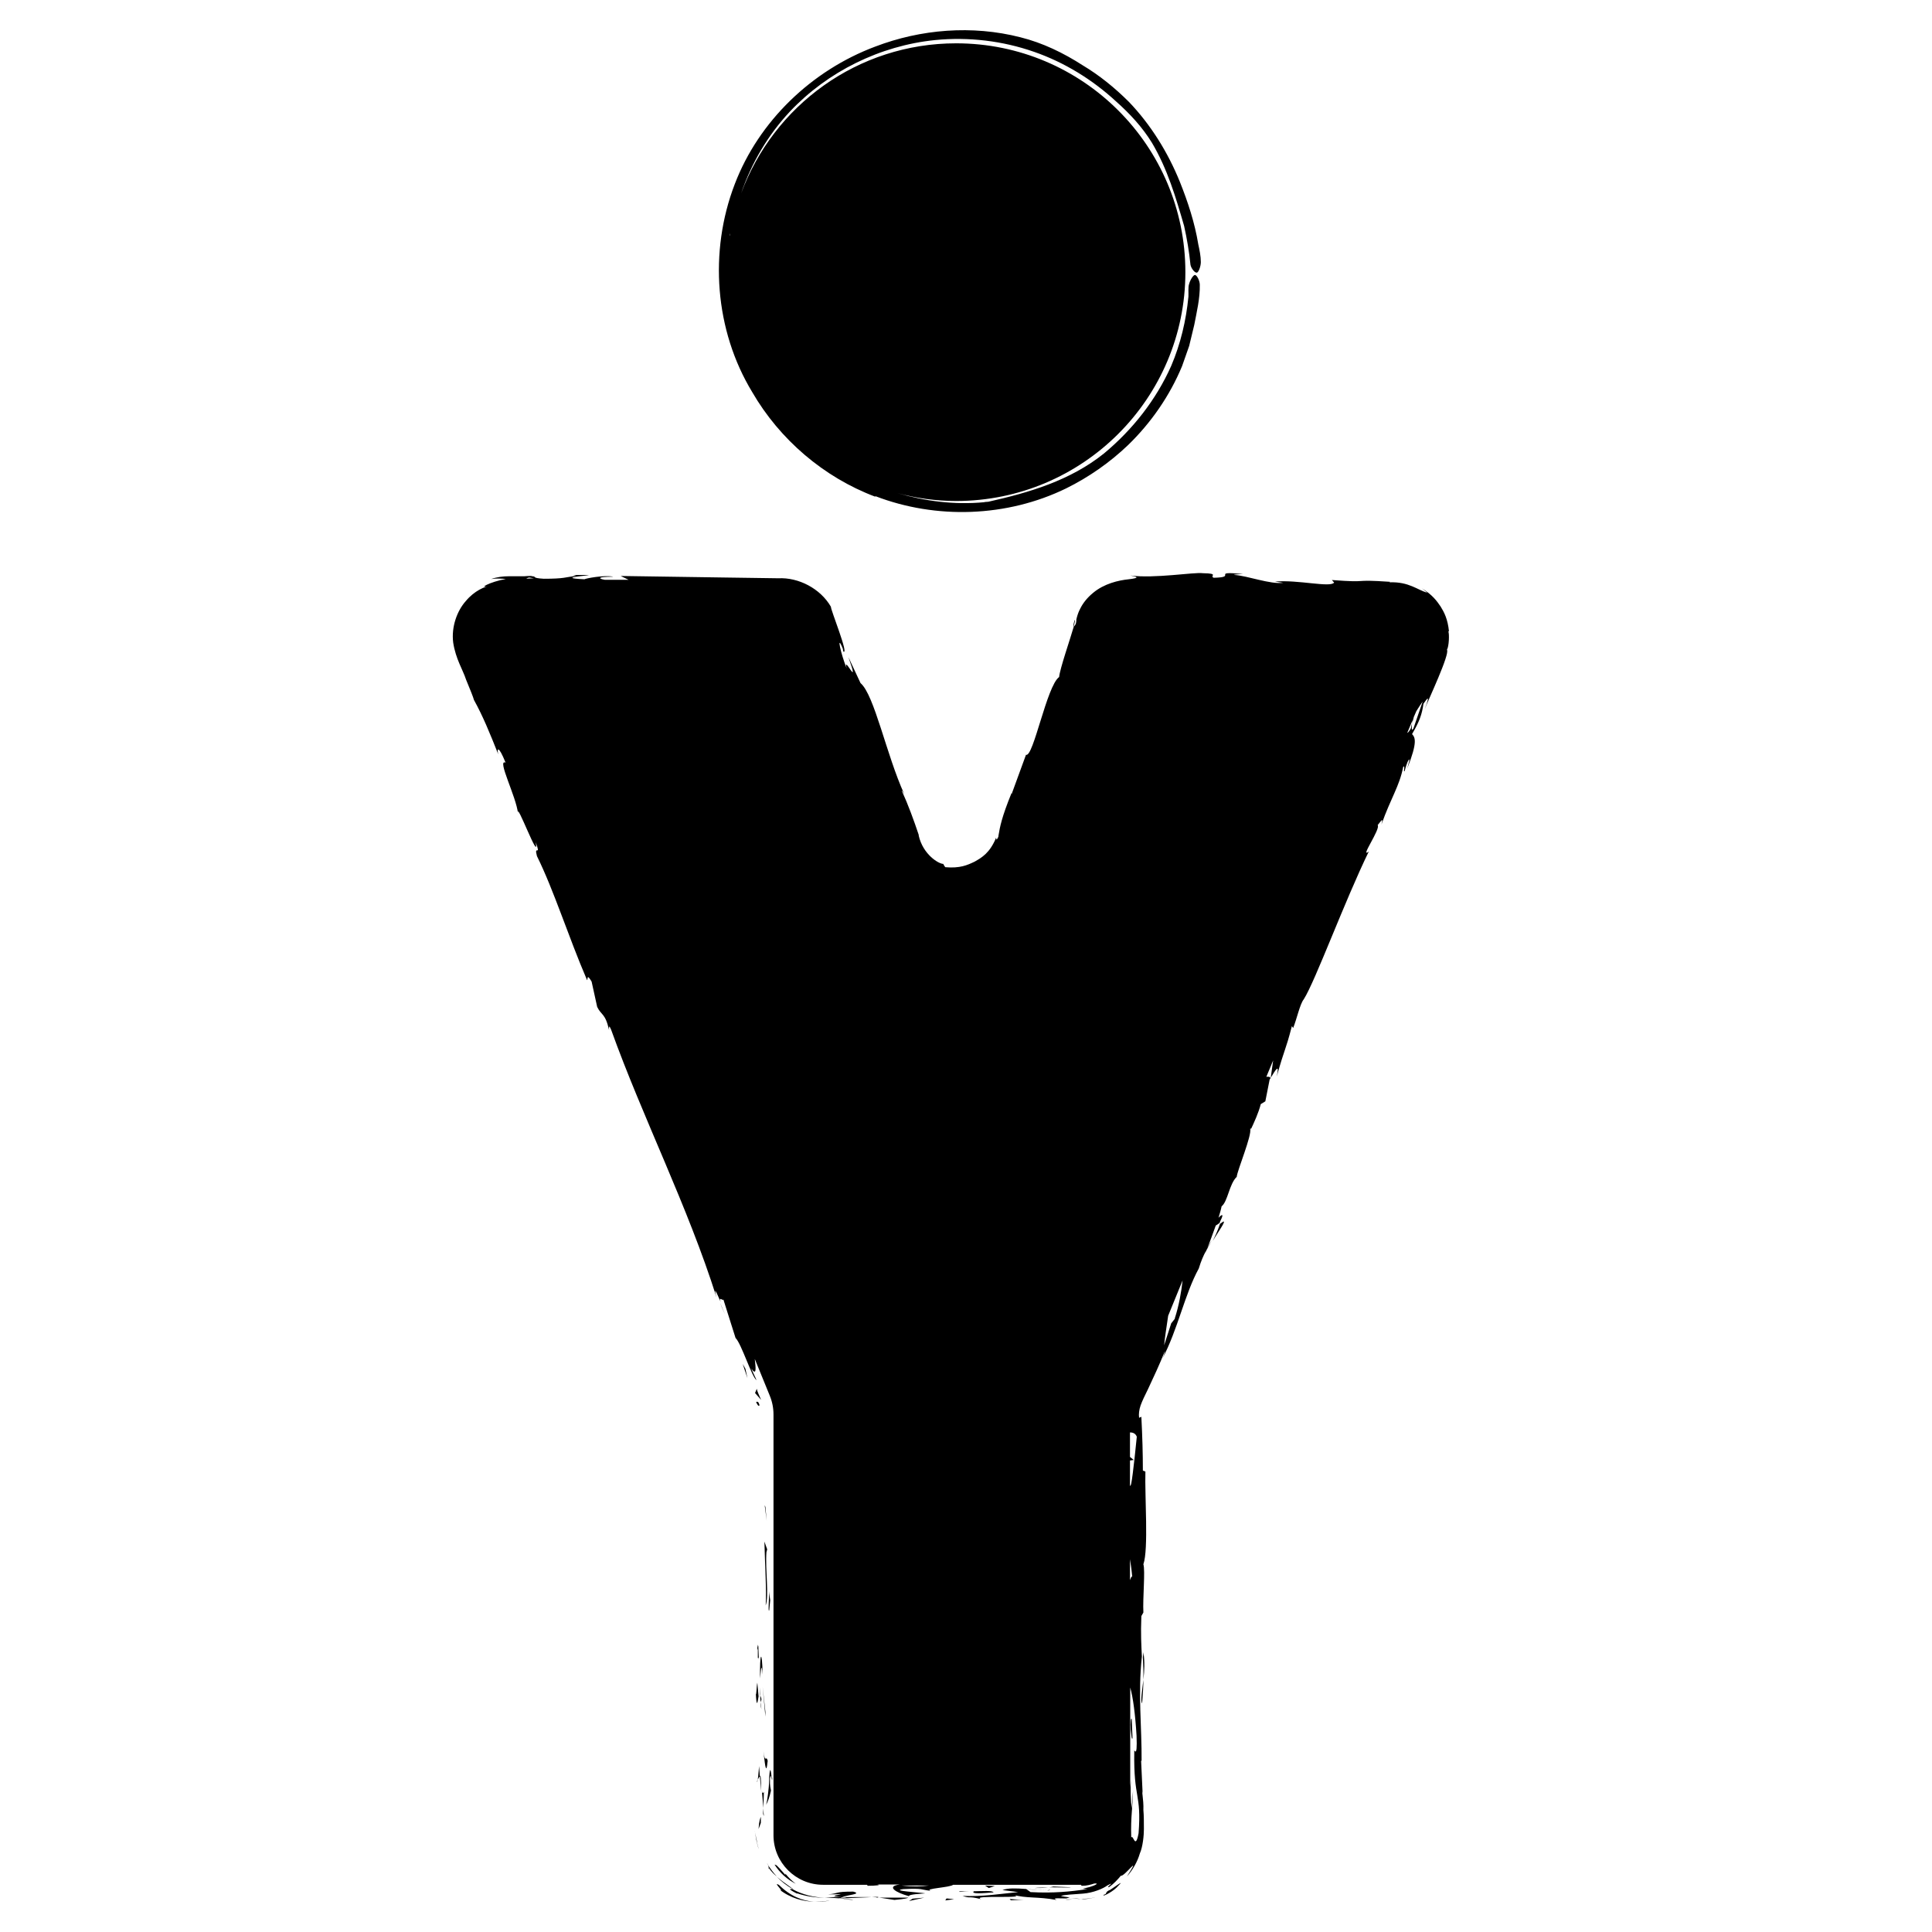
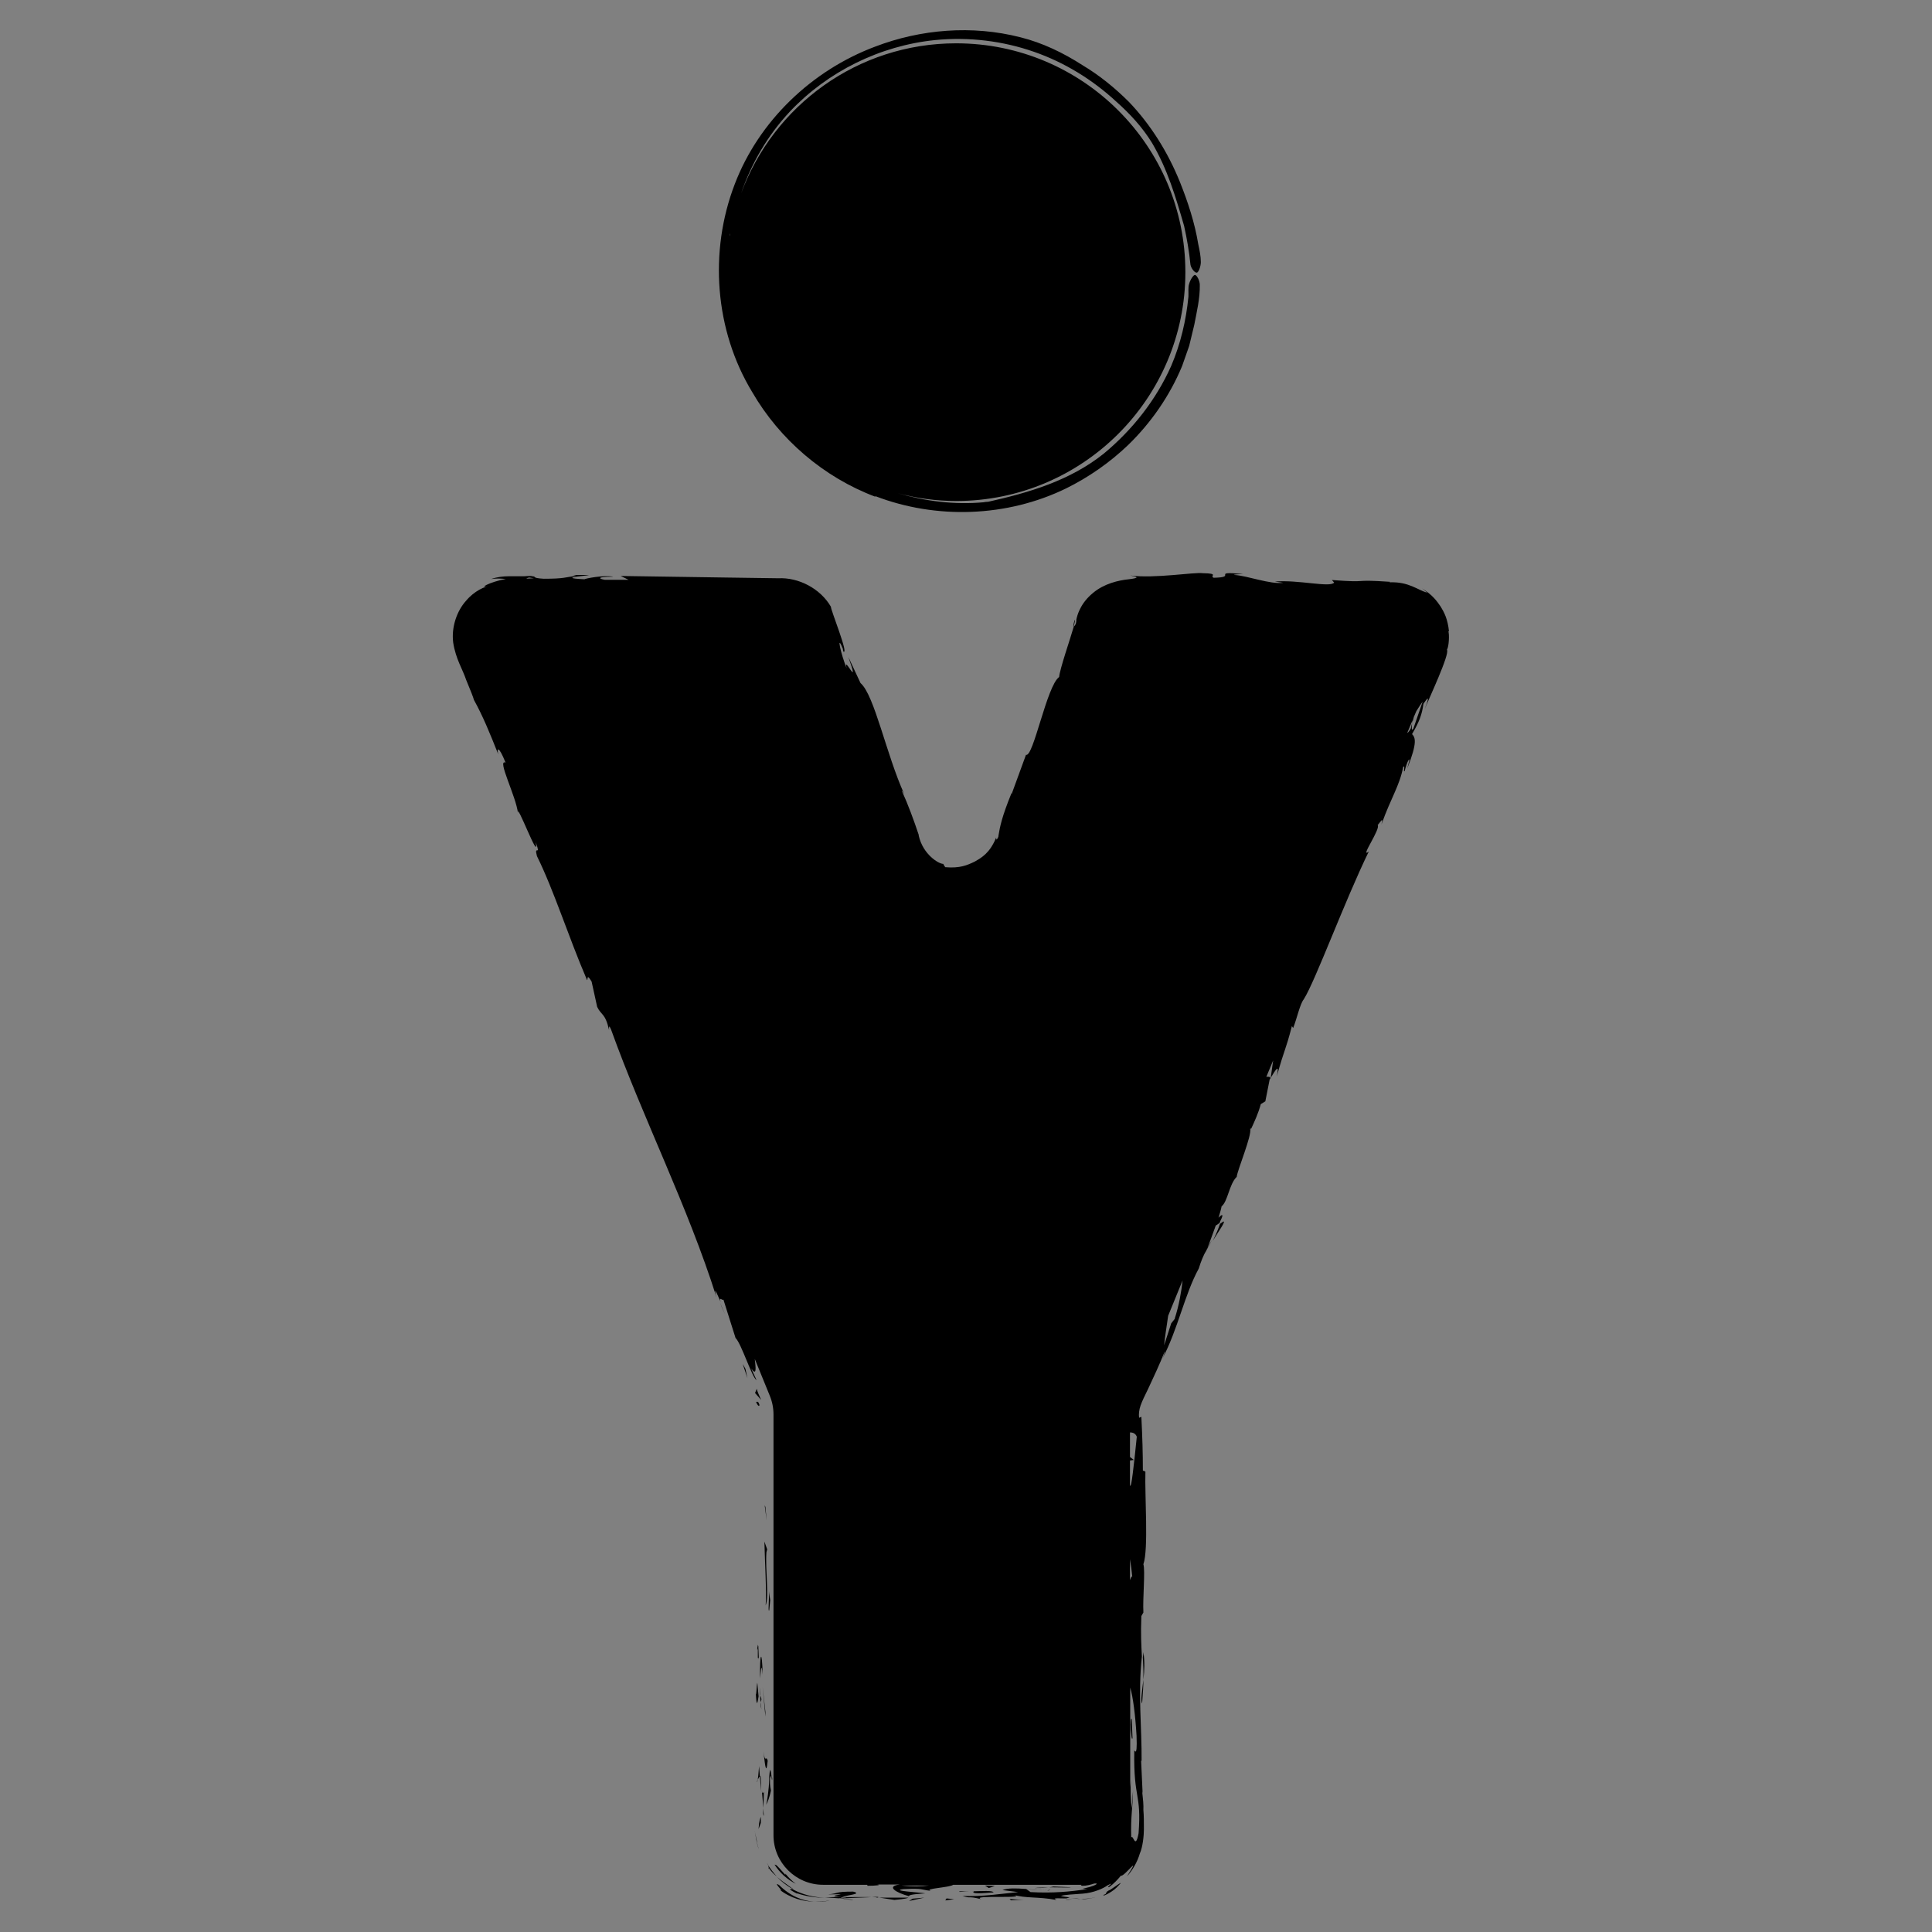
<svg xmlns="http://www.w3.org/2000/svg" version="1.1" width="1000" height="1000">
  <rect width="100%" height="100%" fill="#808080" stroke="none" />
  <style>
    #light-icon {
      display: inline;
    }
    #dark-icon {
      display: none;
    }

    @media (prefers-color-scheme: dark) {
      #light-icon {
        display: none;
      }
      #dark-icon {
        display: inline;
      }
    }
  </style>
  <g id="light-icon">
    <svg version="1.1" width="1000" height="1000">
      <g>
        <g transform="matrix(15.625,0,0,15.625,0,0)">
          <svg version="1.1" width="64" height="64">
            <svg width="64" height="64" viewBox="0 0 64 64" fill="none">
-               <rect width="64" height="64" fill="white" style="fill:white;fill-opacity:1;" />
              <path d="M25.28 60.093L25.305 60.16L25.28 59.901V60.102V60.093ZM25.188 56.153C25.188 56.153 25.188 56.094 25.162 55.885L25.196 56.387C25.213 56.32 25.255 56.311 25.179 56.161L25.188 56.153ZM25.238 59.323L25.288 59.892L25.305 59.357C25.305 59.357 25.255 59.466 25.238 59.315V59.323ZM25.221 56.621L25.204 56.387C25.204 56.387 25.188 56.487 25.221 56.621ZM25.431 58.328C25.38 58.119 25.347 58.453 25.288 58.01C25.33 58.303 25.372 58.922 25.431 58.328ZM25.07 59.022C25.07 59.022 25.137 58.872 25.171 58.838L25.146 58.504C25.129 58.679 25.112 59.005 25.079 59.022H25.07ZM25.171 58.83L25.213 59.332C25.213 58.88 25.196 58.805 25.171 58.83ZM25.581 58.88C25.581 58.88 25.573 58.913 25.565 58.913C25.573 58.98 25.581 59.005 25.581 58.88ZM25.808 62.586C26.193 62.888 26.612 62.988 26.964 62.996C26.587 62.971 26.177 62.812 25.808 62.444C25.556 62.294 26.059 62.762 25.808 62.586ZM26.964 62.996C27.065 63.005 27.165 62.996 27.258 62.996C27.325 62.988 27.4 62.971 27.484 62.963C27.417 62.963 27.341 62.98 27.266 62.988C27.174 62.988 27.065 63.005 26.964 62.996ZM30.124 62.971L30.618 62.862L30.233 62.896L30.116 62.971H30.124ZM25.129 60.587L25.204 60.386C25.204 60.327 25.204 60.26 25.204 60.185C25.188 60.227 25.146 60.302 25.129 60.578V60.587ZM25.506 58.922C25.531 58.713 25.54 58.922 25.565 58.913C25.548 58.763 25.514 58.403 25.481 58.863V58.938C25.473 59.265 25.414 59.666 25.38 59.783C25.439 59.675 25.481 59.566 25.54 59.315C25.531 59.24 25.498 59.181 25.506 58.938V58.922ZM25.481 53.35L25.514 53.007L25.473 52.714C25.489 52.864 25.439 53.366 25.473 53.35H25.481ZM25.154 46.531C25.112 46.38 25.062 46.456 25.045 46.439C25.146 46.673 25.171 46.523 25.154 46.531ZM25.003 60.654C25.028 60.796 25.062 61.055 25.137 61.264C25.112 61.172 25.079 61.072 25.07 60.98L25.003 60.662V60.654ZM25.364 53.182C25.481 52.873 25.347 51.994 25.389 51.417L25.414 51.325L25.322 51.066C25.338 51.777 25.397 52.697 25.364 53.191V53.182ZM25.33 49.852L25.397 50.371L25.355 49.919L25.33 49.861V49.852ZM25.355 56.864V56.705L25.263 55.876L25.355 56.864ZM29.001 16.437C31.004 17.206 33.35 17.139 35.32 16.177C36.066 15.809 36.761 15.324 37.365 14.747C38.127 14.01 38.748 13.115 39.158 12.128C39.234 11.902 39.318 11.684 39.393 11.459L39.561 10.764C39.644 10.329 39.753 9.886 39.745 9.434C39.745 9.308 39.653 9.116 39.586 9.108C39.527 9.108 39.426 9.275 39.393 9.4C39.351 9.518 39.376 9.685 39.368 9.827C39.292 10.614 39.108 11.392 38.798 12.12C38.295 13.249 37.516 14.236 36.569 15.023C35.454 15.918 34.088 16.32 32.739 16.621C32.697 16.629 32.646 16.621 32.596 16.637C31.624 16.729 30.652 16.604 29.73 16.336C30.35 16.503 31.004 16.596 31.674 16.596C35.865 16.596 39.267 13.199 39.267 9.016C39.267 4.832 35.865 1.435 31.674 1.435C28.406 1.435 25.623 3.502 24.551 6.405C24.894 5.401 25.439 4.472 26.168 3.694C27.417 2.372 29.152 1.511 30.979 1.327C32.085 1.218 33.216 1.352 34.264 1.72C35.27 2.071 36.191 2.64 36.971 3.36C37.423 3.761 37.843 4.213 38.161 4.732C38.672 5.594 38.949 6.531 39.225 7.484C39.318 7.903 39.393 8.338 39.435 8.765C39.452 8.882 39.577 9.041 39.644 9.032C39.703 9.032 39.779 8.823 39.779 8.681C39.779 8.488 39.737 8.288 39.695 8.095C39.577 7.376 39.351 6.69 39.083 6.02C38.689 5.05 38.127 4.138 37.398 3.376C36.937 2.916 36.426 2.498 35.865 2.163C35.228 1.753 34.541 1.419 33.803 1.235C32.202 0.825 30.501 0.967 28.992 1.544C26.889 2.331 25.137 4.012 24.341 6.096C23.478 8.338 23.679 10.948 24.919 12.99C25.825 14.554 27.283 15.809 28.992 16.453L29.001 16.437ZM24.174 7.861C24.174 7.861 24.174 7.819 24.174 7.794C24.174 7.769 24.19 7.744 24.19 7.719C24.19 7.769 24.174 7.811 24.165 7.861H24.174ZM24.609 45.201L24.76 45.653L24.693 45.343L24.609 45.192V45.201ZM25.012 46.146L25.213 46.372C25.171 46.272 25.079 46.087 25.07 46.004L25.012 46.146ZM25.037 56.086C25.062 56.554 25.087 56.454 25.129 56.194L25.087 55.742C25.062 55.834 25.053 56.245 25.037 56.094V56.086ZM31.314 62.954L31.607 62.913L31.356 62.888L31.314 62.954ZM25.112 54.521C25.112 54.521 25.112 54.571 25.104 54.596C25.104 54.663 25.104 54.764 25.104 54.931C25.154 54.822 25.146 55.307 25.12 54.521H25.112ZM25.179 55.6C25.204 55.349 25.221 55.015 25.263 55.475C25.246 54.605 25.162 54.73 25.179 55.6ZM37.457 57.29C37.474 57.441 37.49 57.675 37.516 57.575L37.49 56.947C37.465 56.88 37.44 57.056 37.457 57.29ZM25.196 60.813C25.196 60.754 25.196 60.629 25.196 60.378C25.196 60.595 25.196 60.746 25.196 60.813ZM25.104 54.596C25.104 54.253 25.062 54.822 25.104 54.596ZM35.462 62.519L34.892 62.494C34.892 62.494 34.825 62.519 34.742 62.519C35.094 62.519 35.479 62.536 35.471 62.519H35.462ZM27.895 62.846C28.062 62.77 28.582 62.745 28.263 62.662C27.626 62.662 27.819 62.72 27.434 62.754C28.465 62.737 27.14 62.795 27.878 62.837C27.668 62.837 27.492 62.854 27.325 62.854C27.509 62.862 27.685 62.879 27.853 62.888H27.828C27.786 62.879 27.769 62.871 27.819 62.879C27.819 62.879 27.836 62.879 27.844 62.879C27.844 62.871 27.869 62.862 27.895 62.854C28.196 62.871 27.945 62.871 27.844 62.879L27.836 62.888L28.867 62.846C28.649 62.837 28.372 62.846 27.895 62.846ZM34.783 62.595C34.783 62.595 34.733 62.62 34.691 62.628C34.742 62.628 34.783 62.611 34.783 62.595ZM25.414 61.733L25.447 61.791C25.447 61.791 25.422 61.725 25.414 61.733ZM29.093 62.837H28.875C29.127 62.854 29.302 62.888 29.629 62.938C29.99 62.904 30.065 62.879 30.09 62.862H29.018L29.093 62.846V62.837ZM25.473 61.883C25.556 62.009 25.64 62.084 25.732 62.16C25.615 62.034 25.523 61.9 25.439 61.783C25.447 61.808 25.464 61.85 25.473 61.875V61.883ZM26.218 62.536C25.992 62.377 25.858 62.277 25.732 62.168C25.875 62.319 26.051 62.461 26.26 62.578C26.285 62.578 26.294 62.578 26.21 62.536H26.218ZM31.783 62.653C31.741 62.695 31.917 62.653 32.118 62.653H31.783ZM32.956 62.478L32.63 62.461L32.755 62.544L32.956 62.478ZM32.261 62.653C32.152 62.745 32.538 62.72 32.915 62.687C32.873 62.62 32.554 62.645 32.194 62.653H32.261ZM48 20.921C47.958 20.503 47.841 20.285 47.723 20.093C47.598 19.909 47.455 19.708 47.103 19.49C47.162 19.541 47.229 19.582 47.279 19.633C46.961 19.549 46.676 19.265 46.031 19.29L46.047 19.273C44.69 19.181 45.461 19.315 44.12 19.214L44.195 19.298C44.069 19.474 43.005 19.198 42.234 19.265L42.511 19.306C42.083 19.365 41.321 19.072 40.901 19.047C40.809 19.03 41.052 19.022 41.178 19.014C40.063 18.913 41.036 19.122 40.206 19.139C40.055 19.08 40.407 18.997 39.846 18.988C39.561 18.947 38.245 19.172 37.44 19.064C37.641 19.105 37.809 19.139 37.39 19.189C37.055 19.223 36.577 19.331 36.208 19.641C36.024 19.792 35.873 19.976 35.781 20.168C35.731 20.26 35.697 20.36 35.672 20.453L35.655 20.52C35.655 20.52 35.655 20.536 35.655 20.553C35.655 20.586 35.647 20.62 35.638 20.662C35.605 20.729 35.58 20.754 35.571 20.754C35.446 21.189 35.11 22.151 35.085 22.427C34.675 22.72 34.23 25.104 33.987 25.004L33.51 26.309V26.267C33.183 27.07 33.124 27.388 33.074 27.69V27.706L33.066 27.731C32.99 27.89 33.007 27.765 32.998 27.748C32.789 28.259 32.521 28.409 32.286 28.543C32.043 28.66 31.8 28.769 31.314 28.727C31.289 28.694 31.264 28.66 31.247 28.618C31.096 28.618 30.576 28.309 30.434 27.681V27.656C30.275 27.179 30.082 26.652 29.872 26.192C29.889 26.2 29.906 26.217 29.956 26.309C29.361 25.004 28.967 23.021 28.506 22.628L28.104 21.766C28.515 22.921 27.92 21.641 28.045 22.134C27.861 21.691 27.693 20.938 27.92 21.49L27.936 21.582C28.138 21.724 27.501 20.16 27.526 20.101C27.174 19.49 26.445 19.122 25.783 19.156C25.188 19.147 24.601 19.139 24.014 19.131C22.841 19.114 21.693 19.097 20.561 19.08L20.821 19.206H20.033C19.824 19.172 19.757 19.105 20.318 19.105C20.025 19.039 19.38 19.164 19.363 19.189C18.265 19.139 19.79 19.047 19.455 19.047H18.994L19.095 19.072C18.726 19.122 18.692 19.172 18.014 19.172C17.586 19.147 17.796 19.097 17.628 19.089C17.628 19.08 17.57 19.072 17.368 19.089H16.866C16.664 19.089 16.463 19.114 16.27 19.181C16.43 19.156 16.597 19.164 16.756 19.181C16.245 19.265 15.751 19.532 16.254 19.398C16.069 19.424 15.717 19.566 15.432 19.909C15.139 20.235 14.946 20.77 15.013 21.289C15.097 21.833 15.332 22.184 15.441 22.519C15.575 22.845 15.675 23.088 15.701 23.188C16.002 23.732 16.229 24.293 16.505 24.987C16.455 24.803 16.505 24.661 16.748 25.263C16.446 25.129 17.108 26.401 17.159 26.945C17.083 26.468 17.888 28.643 17.745 27.899C17.938 28.409 17.678 27.957 17.787 28.359C18.357 29.514 18.818 31.003 19.447 32.467C19.48 32.475 19.422 32.216 19.598 32.517L19.782 33.354C19.916 33.638 20.05 33.554 20.176 34.123C20.176 34.04 20.159 33.914 20.243 34.107C21.299 37.043 22.782 39.955 23.738 42.984C23.629 42.565 23.738 42.825 23.872 43.126C23.805 42.925 23.939 43.101 23.964 43.05L24.366 44.322C24.559 44.506 24.911 45.636 25.062 45.719L24.886 45.335C25.07 45.594 25.037 45.318 25.003 45.017L25.498 46.23C25.581 46.431 25.623 46.64 25.623 46.857V60.796C25.623 61.7 26.361 62.436 27.266 62.436H28.808C28.808 62.436 28.758 62.436 28.724 62.436L28.741 62.469C29.018 62.469 29.219 62.444 29.059 62.427H29.805C29.344 62.486 29.671 62.695 30.107 62.812C30.124 62.787 30.124 62.754 30.652 62.72C30.468 62.687 29.479 62.636 29.923 62.578C30.618 62.544 30.493 62.603 30.836 62.636C30.576 62.561 31.473 62.528 31.574 62.436H35.806C35.806 62.436 35.823 62.436 35.831 62.436C35.798 62.444 35.798 62.461 35.856 62.469C35.99 62.469 36.124 62.436 36.25 62.394C36.435 62.377 36.267 62.461 36.091 62.511C35.915 62.561 35.747 62.57 36.024 62.578C35.462 62.662 34.892 62.72 34.138 62.678L33.996 62.578C33.996 62.578 34.482 62.636 34.691 62.611C34.381 62.653 33.552 62.469 33.208 62.611L33.728 62.678C33.2 62.729 32.538 62.837 31.884 62.804C32.185 62.904 32.035 62.795 32.504 62.913C32.102 62.762 34.188 62.913 33.535 62.762C34.013 62.896 34.364 62.821 34.993 62.938C34.976 62.904 34.767 62.871 35.32 62.888C35.345 62.879 35.404 62.862 35.437 62.854C35.454 62.854 35.462 62.854 35.471 62.854H35.437C35.437 62.854 35.462 62.846 35.429 62.854C35.295 62.837 35.194 62.821 35.144 62.804C35.286 62.762 35.555 62.754 35.873 62.729C36.217 62.703 36.544 62.561 36.678 62.461C37.013 62.277 36.56 62.578 36.753 62.503C36.895 62.402 37.021 62.268 37.13 62.135C37.239 62.185 37.851 61.34 37.331 62.16C37.524 61.942 37.675 61.683 37.759 61.398C37.859 61.172 37.893 60.796 37.893 60.595C37.893 60.361 37.893 60.135 37.876 59.959C37.893 59.633 37.792 59.131 37.851 59.415L37.801 58.328H37.817C37.826 57.24 37.692 56.102 37.826 54.872C37.809 54.513 37.784 54.136 37.809 53.534L37.876 53.417C37.851 52.948 37.943 52.019 37.876 51.819C38.052 51.317 37.918 49.56 37.943 48.748L37.859 48.715C37.859 48.162 37.843 47.593 37.809 46.933L37.734 46.966C37.717 46.849 37.734 46.698 37.784 46.556C37.834 46.414 37.935 46.205 38.027 46.021C38.211 45.627 38.412 45.201 38.588 44.757C38.588 44.799 38.555 44.9 38.505 45.008C39.016 44.046 39.242 42.875 39.711 42.021C39.787 41.77 39.862 41.603 39.946 41.444C39.946 41.469 39.929 41.486 39.929 41.503C39.938 41.478 39.955 41.444 39.971 41.402C40.03 41.302 40.089 41.193 40.147 41.084C40.089 41.176 40.038 41.268 39.996 41.344C40.072 41.16 40.172 40.875 40.273 40.599L40.399 40.515C40.399 40.515 40.415 40.474 40.424 40.449C40.558 40.189 40.474 40.223 40.365 40.34C40.407 40.197 40.449 40.064 40.466 39.963C40.675 39.796 40.717 39.227 40.968 38.984C40.985 38.775 41.48 37.596 41.413 37.395C41.438 37.395 41.471 37.319 41.413 37.462C41.555 37.16 41.689 36.868 41.765 36.575L41.916 36.483L42.058 35.763C42.284 35.387 42.385 35.228 42.293 35.663C42.578 34.651 42.569 34.86 42.796 33.99L42.837 34.056C42.955 33.764 43.064 33.253 43.189 33.103C43.575 32.492 44.539 29.857 45.343 28.208C45.025 28.459 45.746 27.455 45.637 27.33C45.72 27.246 45.838 27.02 45.762 27.313C46.072 26.435 46.357 26.05 46.483 25.405C46.567 25.322 46.466 25.615 46.533 25.539C46.55 25.464 46.609 25.247 46.667 25.171C46.726 25.096 46.651 25.314 46.617 25.456C46.969 24.569 46.877 24.427 46.776 24.318C47.02 23.899 47.103 23.674 47.154 23.314C47.254 23.172 47.405 22.937 47.196 23.49C47.321 23.172 48.033 21.666 47.933 21.523C48 21.415 48.017 20.996 47.975 20.904L48 20.921ZM17.528 19.131L17.687 19.156C17.335 19.181 17.435 19.156 17.528 19.131ZM29.872 62.461H30.769C30.551 62.494 30.199 62.503 29.872 62.461ZM30.953 62.461H31.012H30.945H30.953ZM37.826 60.762V60.746C37.851 60.361 37.843 60.495 37.826 60.762ZM37.432 48.38L37.558 48.363L37.432 48.263V47.451C37.532 47.451 37.616 47.485 37.658 47.593C37.65 47.677 37.532 48.865 37.474 49.141C37.465 49.191 37.449 49.217 37.432 49.225V48.38ZM37.432 51.651C37.465 51.844 37.49 52.044 37.507 52.229C37.482 52.203 37.457 52.279 37.432 52.346V51.651ZM37.717 60.729C37.608 61.306 37.541 60.746 37.474 60.871C37.449 60.168 37.532 59.8 37.532 59.323L37.49 59.909C37.457 59.683 37.44 59.223 37.465 58.964C37.457 59.014 37.449 59.097 37.44 59.206V55.901C37.532 56.219 37.608 56.797 37.65 57.499C37.683 58.353 37.558 57.868 37.574 58.018C37.549 59.625 37.817 59.39 37.717 60.729ZM38.924 43.678L38.798 43.837L38.563 44.565C38.58 44.356 38.639 43.988 38.697 43.586L39.175 42.415C39.133 42.791 39.058 43.235 38.915 43.678H38.924ZM42.092 35.721C42.075 35.663 42.016 35.663 41.949 35.671L42.175 35.127L42.092 35.721ZM46.818 24.134C46.76 24.234 46.76 24.134 46.776 23.966C46.76 24.025 46.743 24.084 46.734 24.134C46.667 24.251 46.634 24.276 46.617 24.276L46.793 23.858C46.793 23.858 46.785 23.933 46.776 23.975C46.793 23.908 46.818 23.824 46.835 23.749L46.919 23.556C47.003 23.423 47.078 23.305 47.128 23.239L46.818 24.142V24.134ZM35.596 20.545C35.555 20.695 35.546 20.762 35.563 20.762C35.605 20.611 35.622 20.52 35.596 20.545ZM23.855 43.159C23.88 43.235 23.93 43.352 24.023 43.553C23.981 43.452 23.914 43.301 23.855 43.159ZM34.733 62.528C34.549 62.528 34.373 62.528 34.272 62.544C34.373 62.544 34.582 62.544 34.733 62.528ZM26.361 62.402C26.227 62.302 26.118 62.193 26.017 62.068V62.109C25.665 61.708 25.732 61.8 25.657 61.766C25.833 62.042 26.076 62.26 26.361 62.402ZM37.876 54.73C37.876 54.789 37.868 54.839 37.859 54.898C37.868 55.132 37.884 55.358 37.876 55.642C37.91 55.358 37.926 55.04 37.876 54.73ZM37.834 56.429C37.859 56.111 37.876 55.86 37.876 55.642C37.834 56.027 37.776 56.328 37.834 56.429ZM40.524 40.465L40.415 40.541C40.332 40.783 40.248 40.959 40.172 41.109C40.365 40.791 40.617 40.449 40.524 40.465ZM35.479 62.879C35.638 62.888 35.731 62.896 35.781 62.904C35.672 62.904 35.571 62.888 35.479 62.879ZM33.392 62.954L33.904 62.929C33.652 62.929 33.568 62.913 33.443 62.904C33.451 62.921 33.552 62.954 33.392 62.954ZM36.569 62.77C36.468 62.854 36.812 62.703 36.988 62.528C37.155 62.352 37.248 62.277 36.778 62.603C36.577 62.678 36.694 62.745 36.569 62.762V62.77ZM25.473 61.883L25.447 61.85C25.481 61.942 25.481 61.925 25.473 61.883ZM28.263 62.929C28.138 62.921 28.003 62.904 27.869 62.888C27.987 62.913 28.221 62.946 28.263 62.929ZM30.141 62.854L30.099 62.837H30.09L30.149 62.854H30.141ZM36.267 62.854C36.099 62.896 35.932 62.904 35.789 62.904C35.848 62.904 35.873 62.904 35.856 62.913C35.949 62.913 36.066 62.904 36.275 62.854H36.267ZM26.411 62.72C26.679 62.812 27.023 62.871 27.333 62.862C26.989 62.862 26.579 62.762 26.26 62.586C26.21 62.57 26.034 62.544 26.403 62.729L26.411 62.72ZM35.848 62.913C35.789 62.921 35.588 62.921 35.848 62.913ZM35.529 62.921C35.446 62.921 35.387 62.921 35.32 62.921C35.286 62.929 35.32 62.938 35.529 62.921Z" fill="#204F8A" style="fill:#204F8A;fill:color(display-p3 0.126 0.31 0.541);fill-opacity:1;" />
            </svg>
          </svg>
        </g>
      </g>
    </svg>
  </g>
  <g id="dark-icon">
    <svg version="1.1" width="1000" height="1000">
      <g clip-path="url(#SvgjsClipPath1003)">
        <rect width="1000" height="1000" fill="#ffffff" />
        <g transform="matrix(10.938,0,0,10.938,150,150)">
          <svg version="1.1" width="64" height="64">
            <svg width="64" height="64" viewBox="0 0 64 64" fill="none">
-               <rect width="64" height="64" fill="white" style="fill:white;fill-opacity:1;" />
-               <path d="M25.28 60.093L25.305 60.16L25.28 59.901V60.102V60.093ZM25.188 56.153C25.188 56.153 25.188 56.094 25.162 55.885L25.196 56.387C25.213 56.32 25.255 56.311 25.179 56.161L25.188 56.153ZM25.238 59.323L25.288 59.892L25.305 59.357C25.305 59.357 25.255 59.466 25.238 59.315V59.323ZM25.221 56.621L25.204 56.387C25.204 56.387 25.188 56.487 25.221 56.621ZM25.431 58.328C25.38 58.119 25.347 58.453 25.288 58.01C25.33 58.303 25.372 58.922 25.431 58.328ZM25.07 59.022C25.07 59.022 25.137 58.872 25.171 58.838L25.146 58.504C25.129 58.679 25.112 59.005 25.079 59.022H25.07ZM25.171 58.83L25.213 59.332C25.213 58.88 25.196 58.805 25.171 58.83ZM25.581 58.88C25.581 58.88 25.573 58.913 25.565 58.913C25.573 58.98 25.581 59.005 25.581 58.88ZM25.808 62.586C26.193 62.888 26.612 62.988 26.964 62.996C26.587 62.971 26.177 62.812 25.808 62.444C25.556 62.294 26.059 62.762 25.808 62.586ZM26.964 62.996C27.065 63.005 27.165 62.996 27.258 62.996C27.325 62.988 27.4 62.971 27.484 62.963C27.417 62.963 27.341 62.98 27.266 62.988C27.174 62.988 27.065 63.005 26.964 62.996ZM30.124 62.971L30.618 62.862L30.233 62.896L30.116 62.971H30.124ZM25.129 60.587L25.204 60.386C25.204 60.327 25.204 60.26 25.204 60.185C25.188 60.227 25.146 60.302 25.129 60.578V60.587ZM25.506 58.922C25.531 58.713 25.54 58.922 25.565 58.913C25.548 58.763 25.514 58.403 25.481 58.863V58.938C25.473 59.265 25.414 59.666 25.38 59.783C25.439 59.675 25.481 59.566 25.54 59.315C25.531 59.24 25.498 59.181 25.506 58.938V58.922ZM25.481 53.35L25.514 53.007L25.473 52.714C25.489 52.864 25.439 53.366 25.473 53.35H25.481ZM25.154 46.531C25.112 46.38 25.062 46.456 25.045 46.439C25.146 46.673 25.171 46.523 25.154 46.531ZM25.003 60.654C25.028 60.796 25.062 61.055 25.137 61.264C25.112 61.172 25.079 61.072 25.07 60.98L25.003 60.662V60.654ZM25.364 53.182C25.481 52.873 25.347 51.994 25.389 51.417L25.414 51.325L25.322 51.066C25.338 51.777 25.397 52.697 25.364 53.191V53.182ZM25.33 49.852L25.397 50.371L25.355 49.919L25.33 49.861V49.852ZM25.355 56.864V56.705L25.263 55.876L25.355 56.864ZM29.001 16.437C31.004 17.206 33.35 17.139 35.32 16.177C36.066 15.809 36.761 15.324 37.365 14.747C38.127 14.01 38.748 13.115 39.158 12.128C39.234 11.902 39.318 11.684 39.393 11.459L39.561 10.764C39.644 10.329 39.753 9.886 39.745 9.434C39.745 9.308 39.653 9.116 39.586 9.108C39.527 9.108 39.426 9.275 39.393 9.4C39.351 9.518 39.376 9.685 39.368 9.827C39.292 10.614 39.108 11.392 38.798 12.12C38.295 13.249 37.516 14.236 36.569 15.023C35.454 15.918 34.088 16.32 32.739 16.621C32.697 16.629 32.646 16.621 32.596 16.637C31.624 16.729 30.652 16.604 29.73 16.336C30.35 16.503 31.004 16.596 31.674 16.596C35.865 16.596 39.267 13.199 39.267 9.016C39.267 4.832 35.865 1.435 31.674 1.435C28.406 1.435 25.623 3.502 24.551 6.405C24.894 5.401 25.439 4.472 26.168 3.694C27.417 2.372 29.152 1.511 30.979 1.327C32.085 1.218 33.216 1.352 34.264 1.72C35.27 2.071 36.191 2.64 36.971 3.36C37.423 3.761 37.843 4.213 38.161 4.732C38.672 5.594 38.949 6.531 39.225 7.484C39.318 7.903 39.393 8.338 39.435 8.765C39.452 8.882 39.577 9.041 39.644 9.032C39.703 9.032 39.779 8.823 39.779 8.681C39.779 8.488 39.737 8.288 39.695 8.095C39.577 7.376 39.351 6.69 39.083 6.02C38.689 5.05 38.127 4.138 37.398 3.376C36.937 2.916 36.426 2.498 35.865 2.163C35.228 1.753 34.541 1.419 33.803 1.235C32.202 0.825 30.501 0.967 28.992 1.544C26.889 2.331 25.137 4.012 24.341 6.096C23.478 8.338 23.679 10.948 24.919 12.99C25.825 14.554 27.283 15.809 28.992 16.453L29.001 16.437ZM24.174 7.861C24.174 7.861 24.174 7.819 24.174 7.794C24.174 7.769 24.19 7.744 24.19 7.719C24.19 7.769 24.174 7.811 24.165 7.861H24.174ZM24.609 45.201L24.76 45.653L24.693 45.343L24.609 45.192V45.201ZM25.012 46.146L25.213 46.372C25.171 46.272 25.079 46.087 25.07 46.004L25.012 46.146ZM25.037 56.086C25.062 56.554 25.087 56.454 25.129 56.194L25.087 55.742C25.062 55.834 25.053 56.245 25.037 56.094V56.086ZM31.314 62.954L31.607 62.913L31.356 62.888L31.314 62.954ZM25.112 54.521C25.112 54.521 25.112 54.571 25.104 54.596C25.104 54.663 25.104 54.764 25.104 54.931C25.154 54.822 25.146 55.307 25.12 54.521H25.112ZM25.179 55.6C25.204 55.349 25.221 55.015 25.263 55.475C25.246 54.605 25.162 54.73 25.179 55.6ZM37.457 57.29C37.474 57.441 37.49 57.675 37.516 57.575L37.49 56.947C37.465 56.88 37.44 57.056 37.457 57.29ZM25.196 60.813C25.196 60.754 25.196 60.629 25.196 60.378C25.196 60.595 25.196 60.746 25.196 60.813ZM25.104 54.596C25.104 54.253 25.062 54.822 25.104 54.596ZM35.462 62.519L34.892 62.494C34.892 62.494 34.825 62.519 34.742 62.519C35.094 62.519 35.479 62.536 35.471 62.519H35.462ZM27.895 62.846C28.062 62.77 28.582 62.745 28.263 62.662C27.626 62.662 27.819 62.72 27.434 62.754C28.465 62.737 27.14 62.795 27.878 62.837C27.668 62.837 27.492 62.854 27.325 62.854C27.509 62.862 27.685 62.879 27.853 62.888H27.828C27.786 62.879 27.769 62.871 27.819 62.879C27.819 62.879 27.836 62.879 27.844 62.879C27.844 62.871 27.869 62.862 27.895 62.854C28.196 62.871 27.945 62.871 27.844 62.879L27.836 62.888L28.867 62.846C28.649 62.837 28.372 62.846 27.895 62.846ZM34.783 62.595C34.783 62.595 34.733 62.62 34.691 62.628C34.742 62.628 34.783 62.611 34.783 62.595ZM25.414 61.733L25.447 61.791C25.447 61.791 25.422 61.725 25.414 61.733ZM29.093 62.837H28.875C29.127 62.854 29.302 62.888 29.629 62.938C29.99 62.904 30.065 62.879 30.09 62.862H29.018L29.093 62.846V62.837ZM25.473 61.883C25.556 62.009 25.64 62.084 25.732 62.16C25.615 62.034 25.523 61.9 25.439 61.783C25.447 61.808 25.464 61.85 25.473 61.875V61.883ZM26.218 62.536C25.992 62.377 25.858 62.277 25.732 62.168C25.875 62.319 26.051 62.461 26.26 62.578C26.285 62.578 26.294 62.578 26.21 62.536H26.218ZM31.783 62.653C31.741 62.695 31.917 62.653 32.118 62.653H31.783ZM32.956 62.478L32.63 62.461L32.755 62.544L32.956 62.478ZM32.261 62.653C32.152 62.745 32.538 62.72 32.915 62.687C32.873 62.62 32.554 62.645 32.194 62.653H32.261ZM48 20.921C47.958 20.503 47.841 20.285 47.723 20.093C47.598 19.909 47.455 19.708 47.103 19.49C47.162 19.541 47.229 19.582 47.279 19.633C46.961 19.549 46.676 19.265 46.031 19.29L46.047 19.273C44.69 19.181 45.461 19.315 44.12 19.214L44.195 19.298C44.069 19.474 43.005 19.198 42.234 19.265L42.511 19.306C42.083 19.365 41.321 19.072 40.901 19.047C40.809 19.03 41.052 19.022 41.178 19.014C40.063 18.913 41.036 19.122 40.206 19.139C40.055 19.08 40.407 18.997 39.846 18.988C39.561 18.947 38.245 19.172 37.44 19.064C37.641 19.105 37.809 19.139 37.39 19.189C37.055 19.223 36.577 19.331 36.208 19.641C36.024 19.792 35.873 19.976 35.781 20.168C35.731 20.26 35.697 20.36 35.672 20.453L35.655 20.52C35.655 20.52 35.655 20.536 35.655 20.553C35.655 20.586 35.647 20.62 35.638 20.662C35.605 20.729 35.58 20.754 35.571 20.754C35.446 21.189 35.11 22.151 35.085 22.427C34.675 22.72 34.23 25.104 33.987 25.004L33.51 26.309V26.267C33.183 27.07 33.124 27.388 33.074 27.69V27.706L33.066 27.731C32.99 27.89 33.007 27.765 32.998 27.748C32.789 28.259 32.521 28.409 32.286 28.543C32.043 28.66 31.8 28.769 31.314 28.727C31.289 28.694 31.264 28.66 31.247 28.618C31.096 28.618 30.576 28.309 30.434 27.681V27.656C30.275 27.179 30.082 26.652 29.872 26.192C29.889 26.2 29.906 26.217 29.956 26.309C29.361 25.004 28.967 23.021 28.506 22.628L28.104 21.766C28.515 22.921 27.92 21.641 28.045 22.134C27.861 21.691 27.693 20.938 27.92 21.49L27.936 21.582C28.138 21.724 27.501 20.16 27.526 20.101C27.174 19.49 26.445 19.122 25.783 19.156C25.188 19.147 24.601 19.139 24.014 19.131C22.841 19.114 21.693 19.097 20.561 19.08L20.821 19.206H20.033C19.824 19.172 19.757 19.105 20.318 19.105C20.025 19.039 19.38 19.164 19.363 19.189C18.265 19.139 19.79 19.047 19.455 19.047H18.994L19.095 19.072C18.726 19.122 18.692 19.172 18.014 19.172C17.586 19.147 17.796 19.097 17.628 19.089C17.628 19.08 17.57 19.072 17.368 19.089H16.866C16.664 19.089 16.463 19.114 16.27 19.181C16.43 19.156 16.597 19.164 16.756 19.181C16.245 19.265 15.751 19.532 16.254 19.398C16.069 19.424 15.717 19.566 15.432 19.909C15.139 20.235 14.946 20.77 15.013 21.289C15.097 21.833 15.332 22.184 15.441 22.519C15.575 22.845 15.675 23.088 15.701 23.188C16.002 23.732 16.229 24.293 16.505 24.987C16.455 24.803 16.505 24.661 16.748 25.263C16.446 25.129 17.108 26.401 17.159 26.945C17.083 26.468 17.888 28.643 17.745 27.899C17.938 28.409 17.678 27.957 17.787 28.359C18.357 29.514 18.818 31.003 19.447 32.467C19.48 32.475 19.422 32.216 19.598 32.517L19.782 33.354C19.916 33.638 20.05 33.554 20.176 34.123C20.176 34.04 20.159 33.914 20.243 34.107C21.299 37.043 22.782 39.955 23.738 42.984C23.629 42.565 23.738 42.825 23.872 43.126C23.805 42.925 23.939 43.101 23.964 43.05L24.366 44.322C24.559 44.506 24.911 45.636 25.062 45.719L24.886 45.335C25.07 45.594 25.037 45.318 25.003 45.017L25.498 46.23C25.581 46.431 25.623 46.64 25.623 46.857V60.796C25.623 61.7 26.361 62.436 27.266 62.436H28.808C28.808 62.436 28.758 62.436 28.724 62.436L28.741 62.469C29.018 62.469 29.219 62.444 29.059 62.427H29.805C29.344 62.486 29.671 62.695 30.107 62.812C30.124 62.787 30.124 62.754 30.652 62.72C30.468 62.687 29.479 62.636 29.923 62.578C30.618 62.544 30.493 62.603 30.836 62.636C30.576 62.561 31.473 62.528 31.574 62.436H35.806C35.806 62.436 35.823 62.436 35.831 62.436C35.798 62.444 35.798 62.461 35.856 62.469C35.99 62.469 36.124 62.436 36.25 62.394C36.435 62.377 36.267 62.461 36.091 62.511C35.915 62.561 35.747 62.57 36.024 62.578C35.462 62.662 34.892 62.72 34.138 62.678L33.996 62.578C33.996 62.578 34.482 62.636 34.691 62.611C34.381 62.653 33.552 62.469 33.208 62.611L33.728 62.678C33.2 62.729 32.538 62.837 31.884 62.804C32.185 62.904 32.035 62.795 32.504 62.913C32.102 62.762 34.188 62.913 33.535 62.762C34.013 62.896 34.364 62.821 34.993 62.938C34.976 62.904 34.767 62.871 35.32 62.888C35.345 62.879 35.404 62.862 35.437 62.854C35.454 62.854 35.462 62.854 35.471 62.854H35.437C35.437 62.854 35.462 62.846 35.429 62.854C35.295 62.837 35.194 62.821 35.144 62.804C35.286 62.762 35.555 62.754 35.873 62.729C36.217 62.703 36.544 62.561 36.678 62.461C37.013 62.277 36.56 62.578 36.753 62.503C36.895 62.402 37.021 62.268 37.13 62.135C37.239 62.185 37.851 61.34 37.331 62.16C37.524 61.942 37.675 61.683 37.759 61.398C37.859 61.172 37.893 60.796 37.893 60.595C37.893 60.361 37.893 60.135 37.876 59.959C37.893 59.633 37.792 59.131 37.851 59.415L37.801 58.328H37.817C37.826 57.24 37.692 56.102 37.826 54.872C37.809 54.513 37.784 54.136 37.809 53.534L37.876 53.417C37.851 52.948 37.943 52.019 37.876 51.819C38.052 51.317 37.918 49.56 37.943 48.748L37.859 48.715C37.859 48.162 37.843 47.593 37.809 46.933L37.734 46.966C37.717 46.849 37.734 46.698 37.784 46.556C37.834 46.414 37.935 46.205 38.027 46.021C38.211 45.627 38.412 45.201 38.588 44.757C38.588 44.799 38.555 44.9 38.505 45.008C39.016 44.046 39.242 42.875 39.711 42.021C39.787 41.77 39.862 41.603 39.946 41.444C39.946 41.469 39.929 41.486 39.929 41.503C39.938 41.478 39.955 41.444 39.971 41.402C40.03 41.302 40.089 41.193 40.147 41.084C40.089 41.176 40.038 41.268 39.996 41.344C40.072 41.16 40.172 40.875 40.273 40.599L40.399 40.515C40.399 40.515 40.415 40.474 40.424 40.449C40.558 40.189 40.474 40.223 40.365 40.34C40.407 40.197 40.449 40.064 40.466 39.963C40.675 39.796 40.717 39.227 40.968 38.984C40.985 38.775 41.48 37.596 41.413 37.395C41.438 37.395 41.471 37.319 41.413 37.462C41.555 37.16 41.689 36.868 41.765 36.575L41.916 36.483L42.058 35.763C42.284 35.387 42.385 35.228 42.293 35.663C42.578 34.651 42.569 34.86 42.796 33.99L42.837 34.056C42.955 33.764 43.064 33.253 43.189 33.103C43.575 32.492 44.539 29.857 45.343 28.208C45.025 28.459 45.746 27.455 45.637 27.33C45.72 27.246 45.838 27.02 45.762 27.313C46.072 26.435 46.357 26.05 46.483 25.405C46.567 25.322 46.466 25.615 46.533 25.539C46.55 25.464 46.609 25.247 46.667 25.171C46.726 25.096 46.651 25.314 46.617 25.456C46.969 24.569 46.877 24.427 46.776 24.318C47.02 23.899 47.103 23.674 47.154 23.314C47.254 23.172 47.405 22.937 47.196 23.49C47.321 23.172 48.033 21.666 47.933 21.523C48 21.415 48.017 20.996 47.975 20.904L48 20.921ZM17.528 19.131L17.687 19.156C17.335 19.181 17.435 19.156 17.528 19.131ZM29.872 62.461H30.769C30.551 62.494 30.199 62.503 29.872 62.461ZM30.953 62.461H31.012H30.945H30.953ZM37.826 60.762V60.746C37.851 60.361 37.843 60.495 37.826 60.762ZM37.432 48.38L37.558 48.363L37.432 48.263V47.451C37.532 47.451 37.616 47.485 37.658 47.593C37.65 47.677 37.532 48.865 37.474 49.141C37.465 49.191 37.449 49.217 37.432 49.225V48.38ZM37.432 51.651C37.465 51.844 37.49 52.044 37.507 52.229C37.482 52.203 37.457 52.279 37.432 52.346V51.651ZM37.717 60.729C37.608 61.306 37.541 60.746 37.474 60.871C37.449 60.168 37.532 59.8 37.532 59.323L37.49 59.909C37.457 59.683 37.44 59.223 37.465 58.964C37.457 59.014 37.449 59.097 37.44 59.206V55.901C37.532 56.219 37.608 56.797 37.65 57.499C37.683 58.353 37.558 57.868 37.574 58.018C37.549 59.625 37.817 59.39 37.717 60.729ZM38.924 43.678L38.798 43.837L38.563 44.565C38.58 44.356 38.639 43.988 38.697 43.586L39.175 42.415C39.133 42.791 39.058 43.235 38.915 43.678H38.924ZM42.092 35.721C42.075 35.663 42.016 35.663 41.949 35.671L42.175 35.127L42.092 35.721ZM46.818 24.134C46.76 24.234 46.76 24.134 46.776 23.966C46.76 24.025 46.743 24.084 46.734 24.134C46.667 24.251 46.634 24.276 46.617 24.276L46.793 23.858C46.793 23.858 46.785 23.933 46.776 23.975C46.793 23.908 46.818 23.824 46.835 23.749L46.919 23.556C47.003 23.423 47.078 23.305 47.128 23.239L46.818 24.142V24.134ZM35.596 20.545C35.555 20.695 35.546 20.762 35.563 20.762C35.605 20.611 35.622 20.52 35.596 20.545ZM23.855 43.159C23.88 43.235 23.93 43.352 24.023 43.553C23.981 43.452 23.914 43.301 23.855 43.159ZM34.733 62.528C34.549 62.528 34.373 62.528 34.272 62.544C34.373 62.544 34.582 62.544 34.733 62.528ZM26.361 62.402C26.227 62.302 26.118 62.193 26.017 62.068V62.109C25.665 61.708 25.732 61.8 25.657 61.766C25.833 62.042 26.076 62.26 26.361 62.402ZM37.876 54.73C37.876 54.789 37.868 54.839 37.859 54.898C37.868 55.132 37.884 55.358 37.876 55.642C37.91 55.358 37.926 55.04 37.876 54.73ZM37.834 56.429C37.859 56.111 37.876 55.86 37.876 55.642C37.834 56.027 37.776 56.328 37.834 56.429ZM40.524 40.465L40.415 40.541C40.332 40.783 40.248 40.959 40.172 41.109C40.365 40.791 40.617 40.449 40.524 40.465ZM35.479 62.879C35.638 62.888 35.731 62.896 35.781 62.904C35.672 62.904 35.571 62.888 35.479 62.879ZM33.392 62.954L33.904 62.929C33.652 62.929 33.568 62.913 33.443 62.904C33.451 62.921 33.552 62.954 33.392 62.954ZM36.569 62.77C36.468 62.854 36.812 62.703 36.988 62.528C37.155 62.352 37.248 62.277 36.778 62.603C36.577 62.678 36.694 62.745 36.569 62.762V62.77ZM25.473 61.883L25.447 61.85C25.481 61.942 25.481 61.925 25.473 61.883ZM28.263 62.929C28.138 62.921 28.003 62.904 27.869 62.888C27.987 62.913 28.221 62.946 28.263 62.929ZM30.141 62.854L30.099 62.837H30.09L30.149 62.854H30.141ZM36.267 62.854C36.099 62.896 35.932 62.904 35.789 62.904C35.848 62.904 35.873 62.904 35.856 62.913C35.949 62.913 36.066 62.904 36.275 62.854H36.267ZM26.411 62.72C26.679 62.812 27.023 62.871 27.333 62.862C26.989 62.862 26.579 62.762 26.26 62.586C26.21 62.57 26.034 62.544 26.403 62.729L26.411 62.72ZM35.848 62.913C35.789 62.921 35.588 62.921 35.848 62.913ZM35.529 62.921C35.446 62.921 35.387 62.921 35.32 62.921C35.286 62.929 35.32 62.938 35.529 62.921Z" fill="#204F8A" style="fill:#204F8A;fill:color(display-p3 0.126 0.31 0.541);fill-opacity:1;" />
-             </svg>
+               </svg>
          </svg>
        </g>
      </g>
      <defs>
        <clipPath id="SvgjsClipPath1003">
          <rect width="1000" height="1000" x="0" y="0" rx="350" ry="350" />
        </clipPath>
      </defs>
    </svg>
  </g>
</svg>